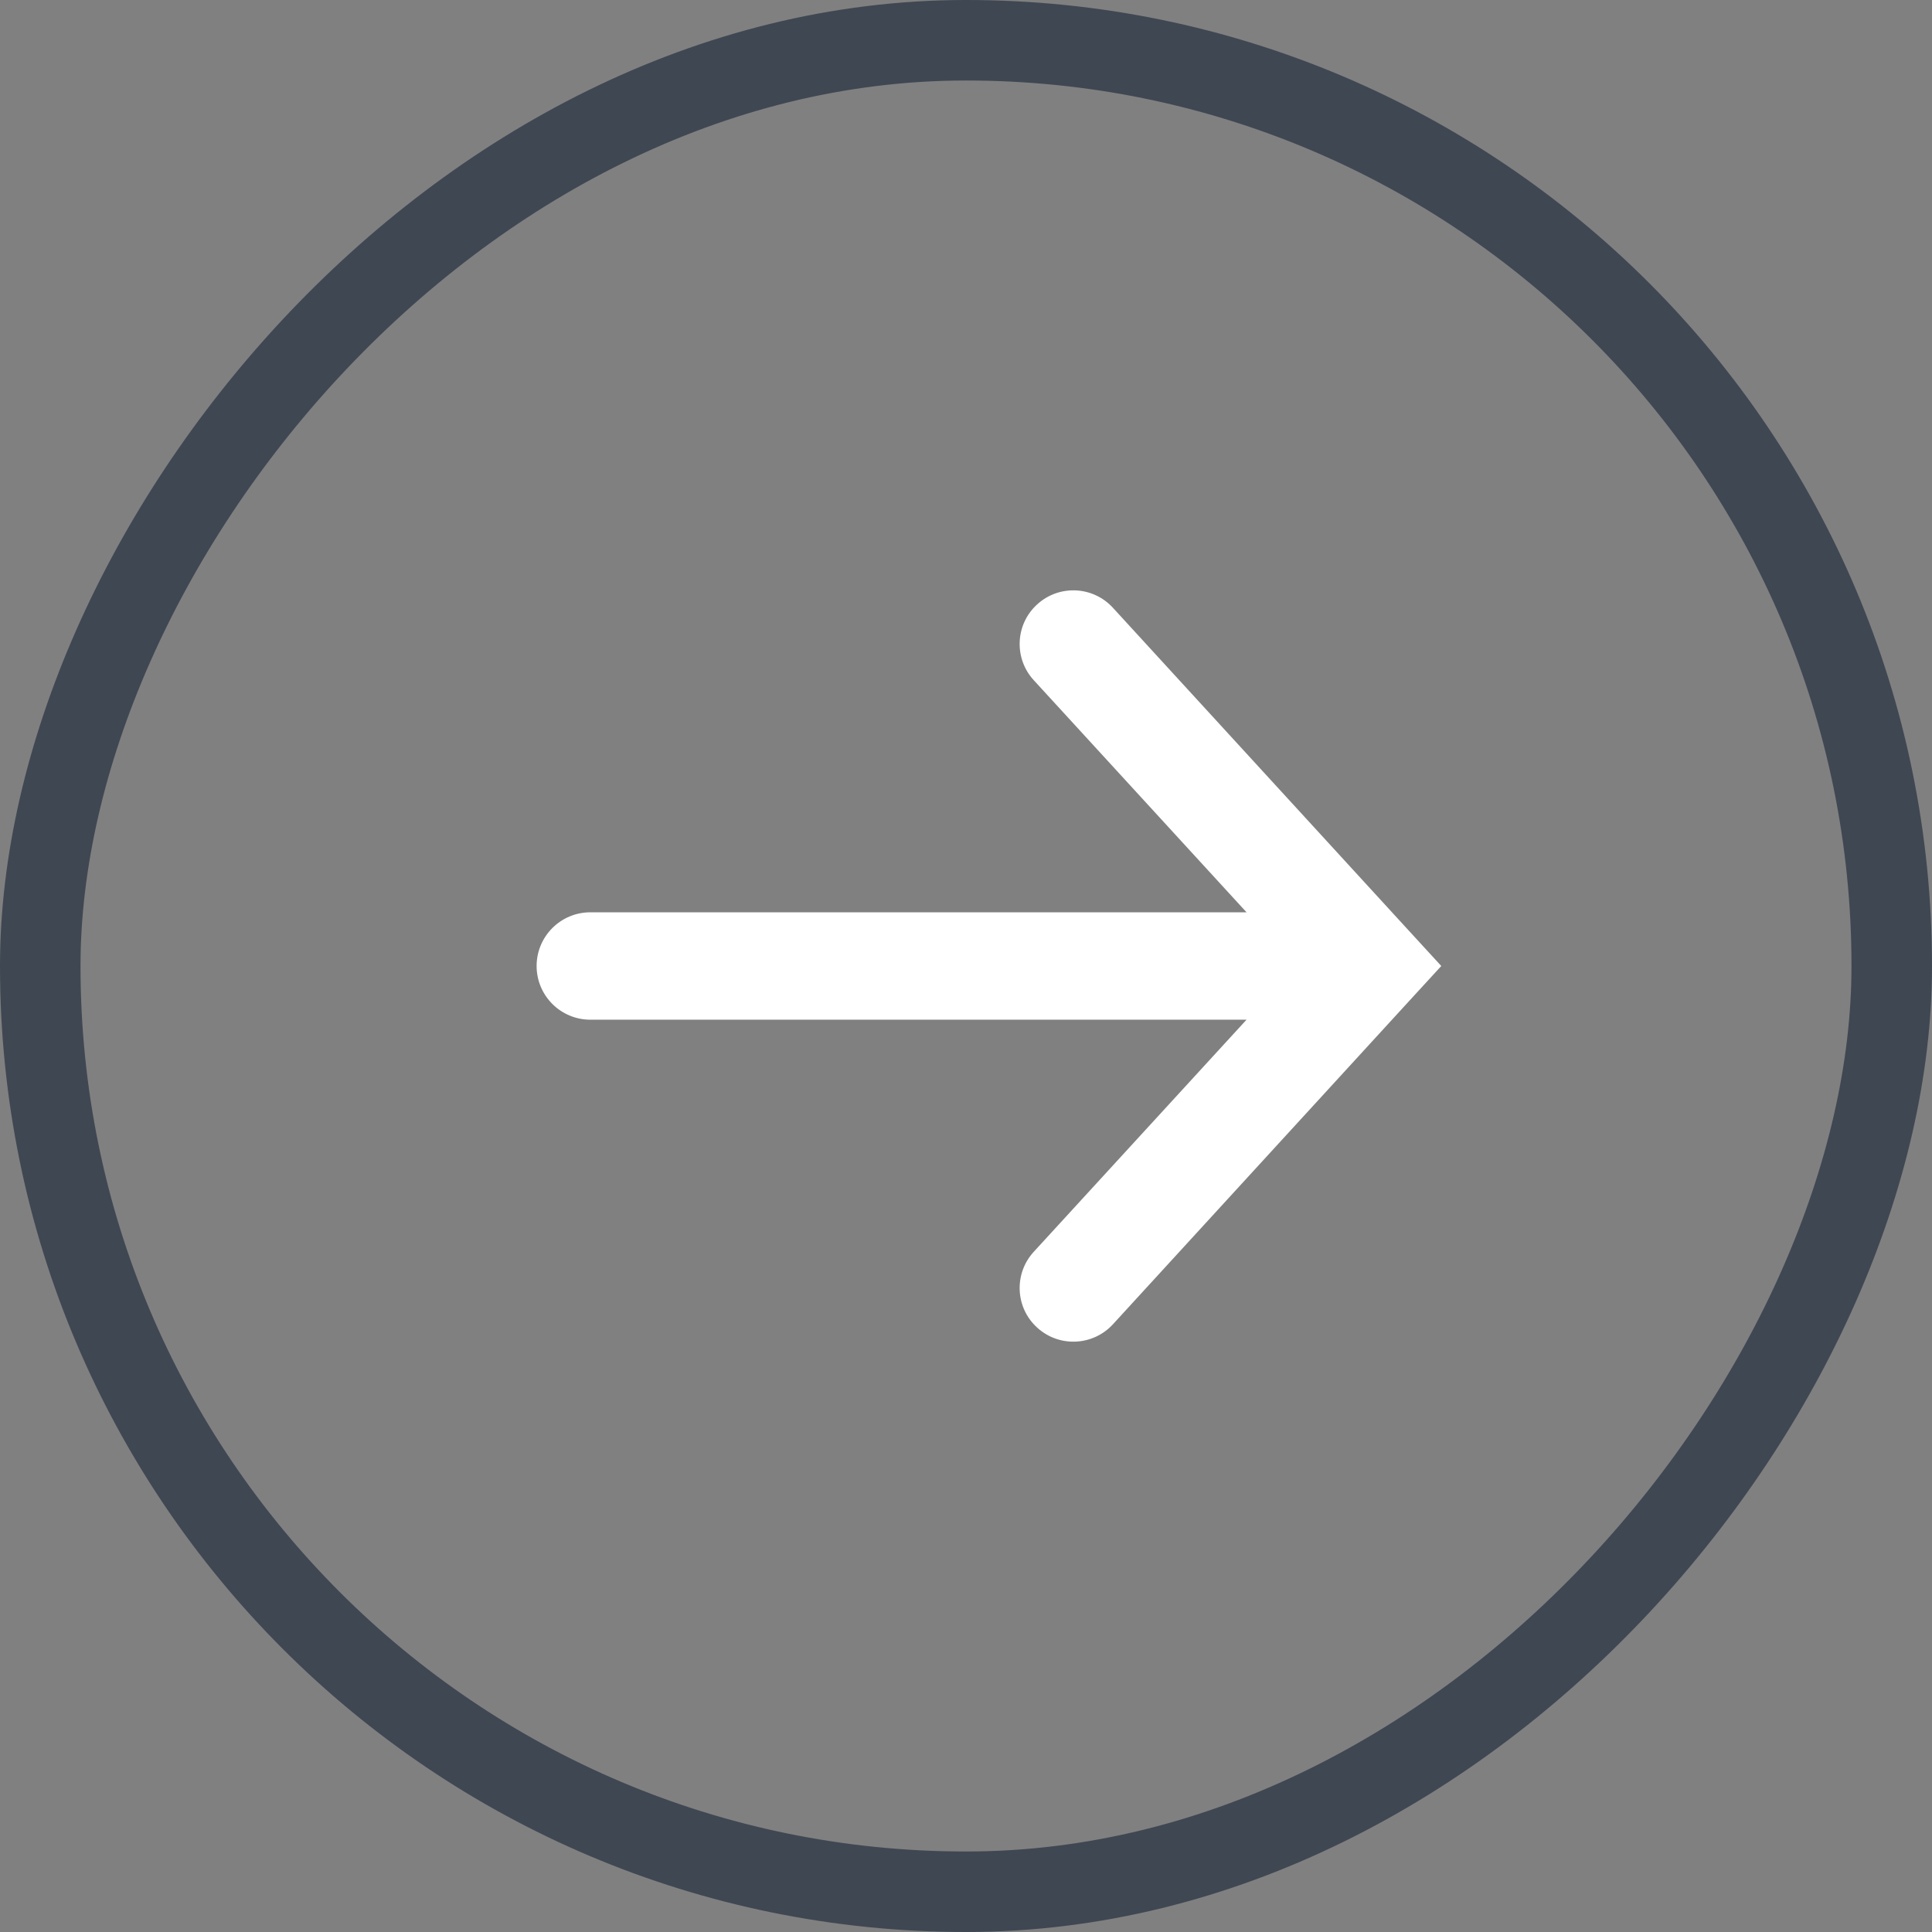
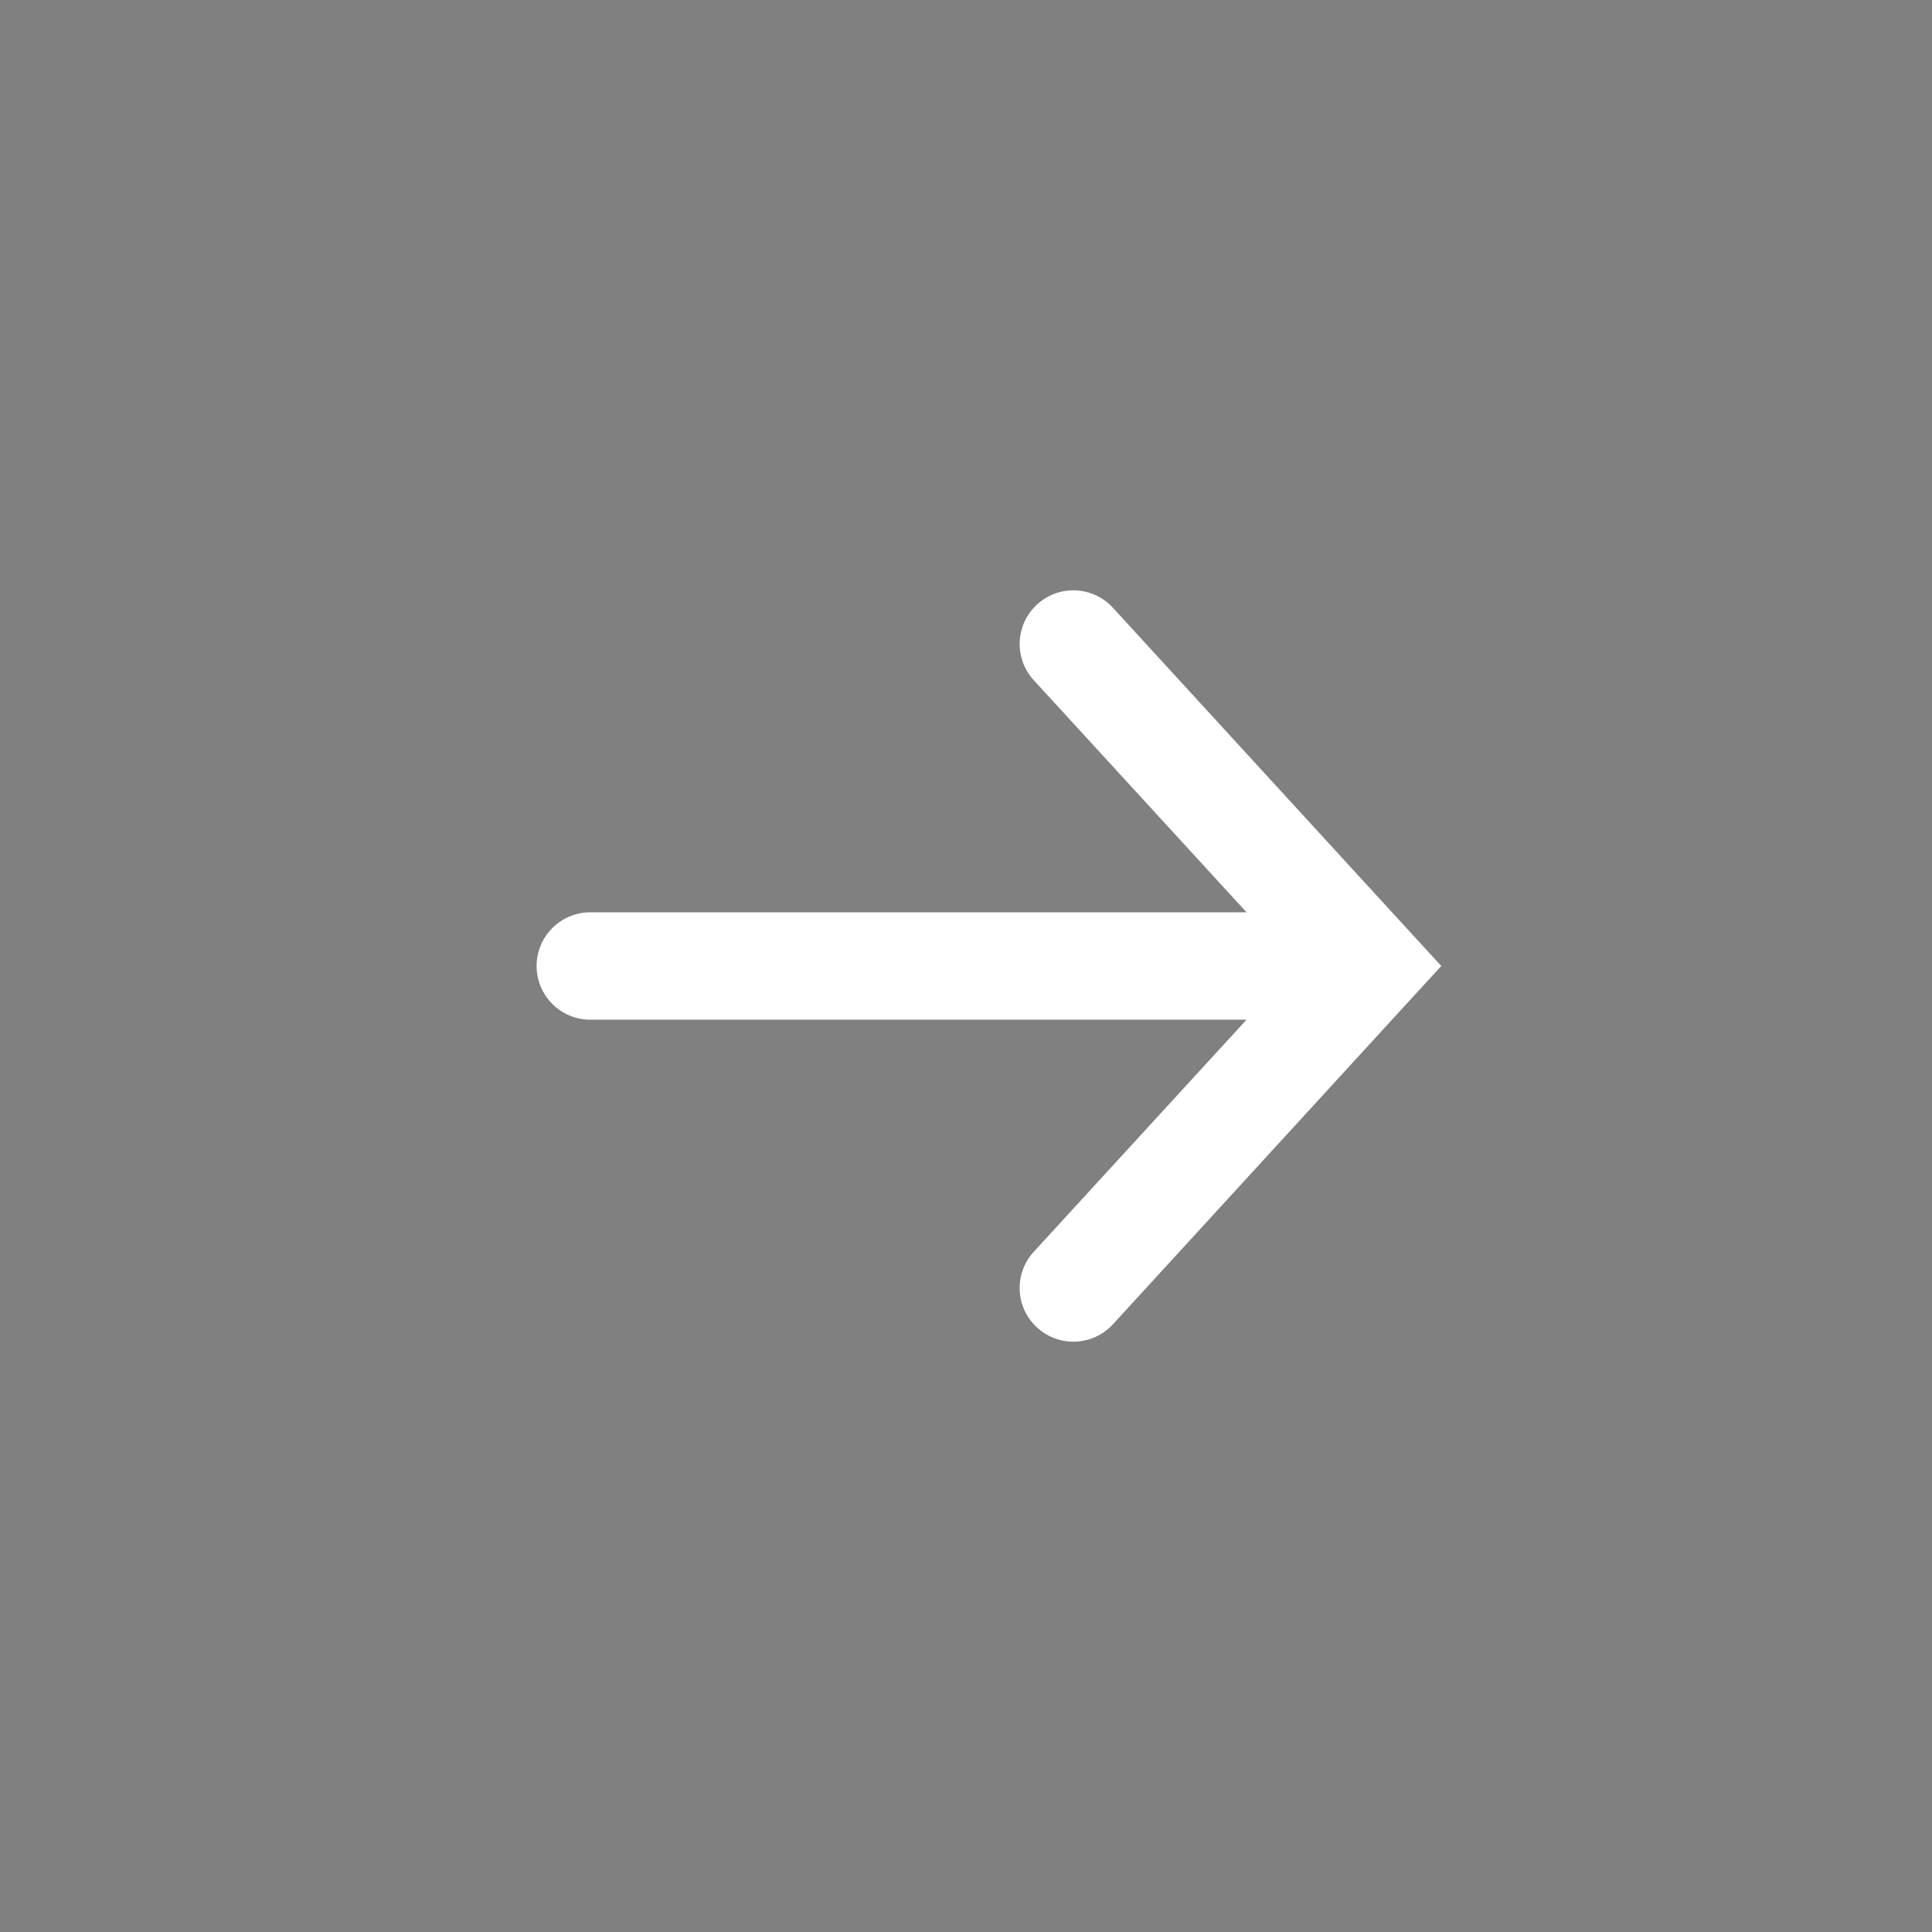
<svg xmlns="http://www.w3.org/2000/svg" width="24" height="24" viewBox="0 0 24 24" fill="none">
  <rect x="0" y="0" width="24" height="24" fill="#808080" stroke="none" />
-   <rect x="-0.5" y="0.5" width="23" height="23" rx="11.5" transform="matrix(-1 0 0 1 23 0)" stroke="#3F4752" />
  <path fill-rule="evenodd" clip-rule="evenodd" d="M12.842 8.45C12.593 8.179 12.611 7.757 12.883 7.509C13.154 7.26 13.576 7.278 13.825 7.55L17.491 11.55L17.904 12L17.491 12.45L13.825 16.451C13.576 16.722 13.154 16.74 12.883 16.491C12.611 16.243 12.593 15.821 12.842 15.55L15.485 12.667H7.333C6.965 12.667 6.666 12.368 6.666 12C6.666 11.632 6.965 11.333 7.333 11.333H15.485L12.842 8.45Z" fill="white" />
</svg>